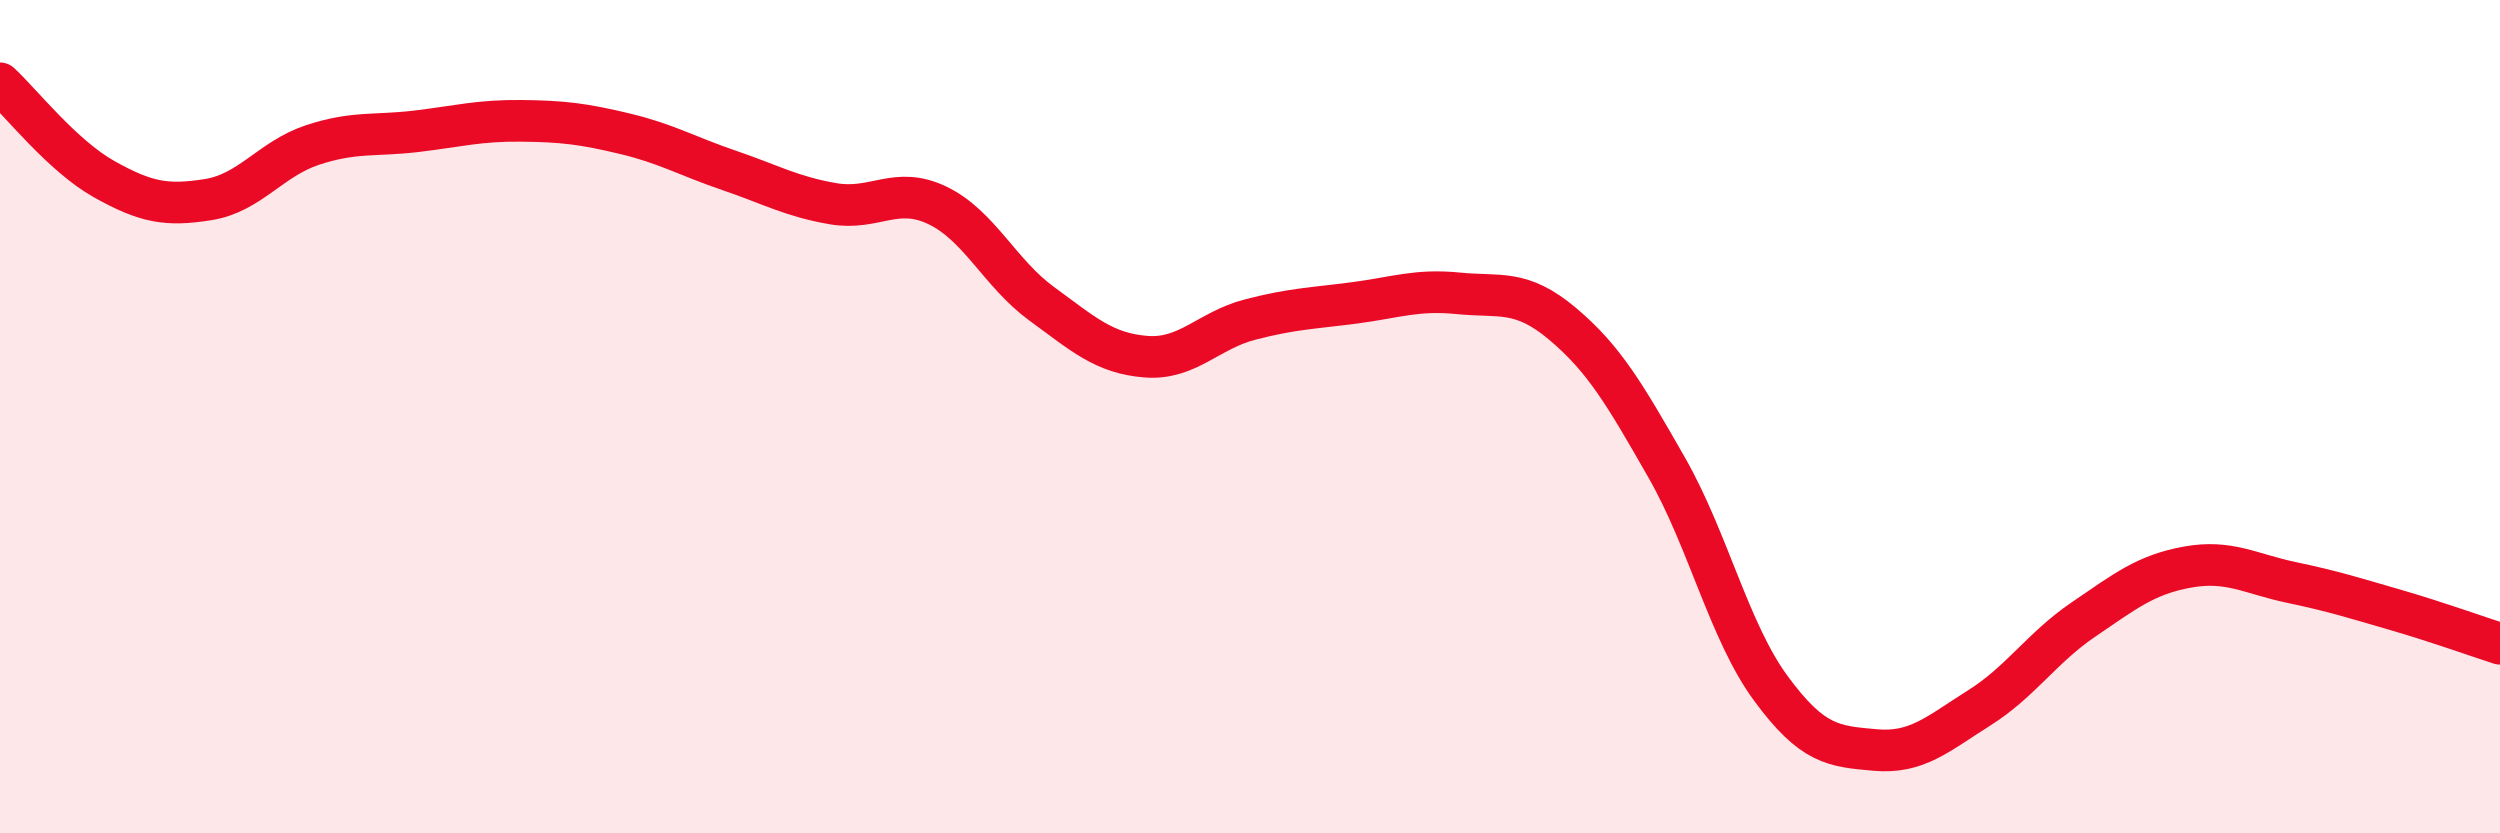
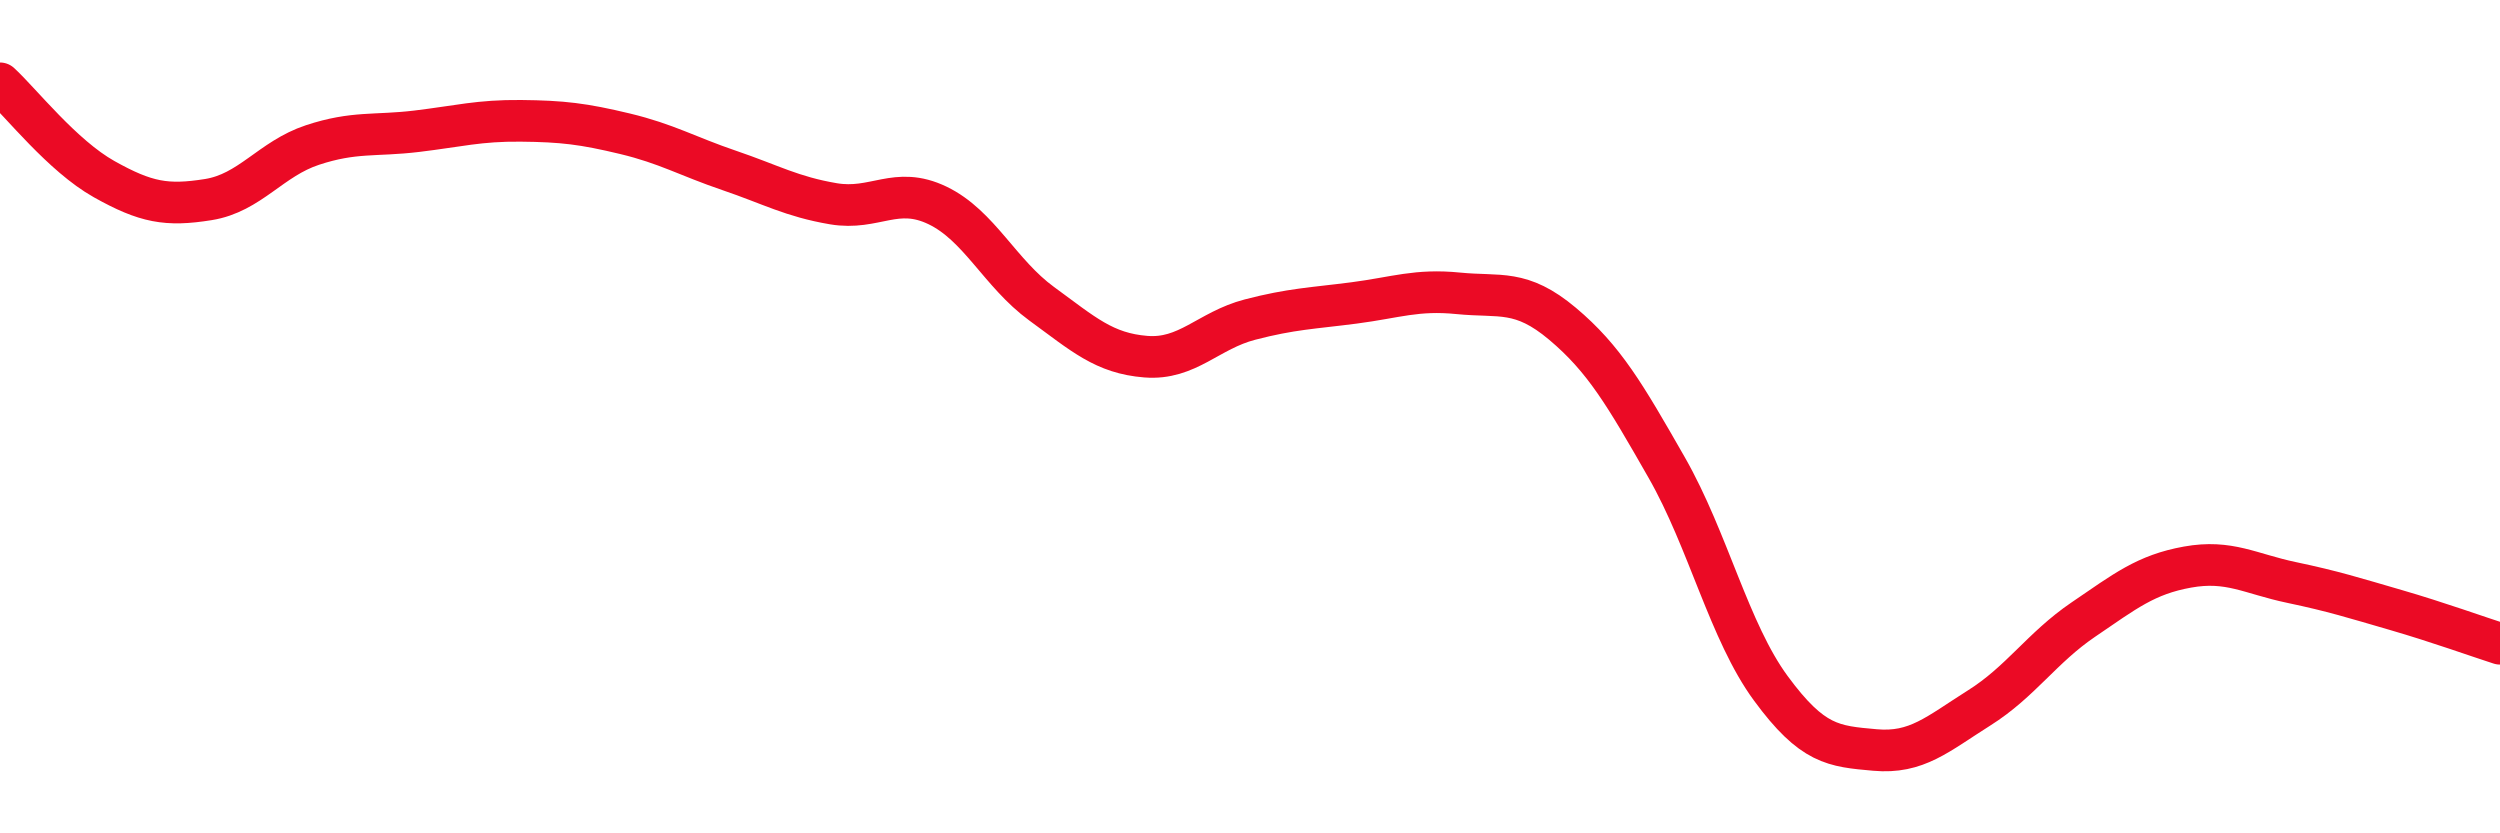
<svg xmlns="http://www.w3.org/2000/svg" width="60" height="20" viewBox="0 0 60 20">
-   <path d="M 0,2 C 0.5,2.46 1.5,3.74 2.5,4.3 C 3.5,4.86 4,4.95 5,4.79 C 6,4.63 6.5,3.81 7.5,3.48 C 8.5,3.15 9,3.27 10,3.15 C 11,3.03 11.5,2.89 12.5,2.9 C 13.5,2.91 14,2.97 15,3.21 C 16,3.45 16.5,3.75 17.5,4.09 C 18.5,4.43 19,4.72 20,4.89 C 21,5.06 21.5,4.45 22.5,4.93 C 23.5,5.41 24,6.56 25,7.29 C 26,8.02 26.5,8.48 27.5,8.56 C 28.5,8.64 29,7.93 30,7.67 C 31,7.41 31.5,7.4 32.5,7.27 C 33.5,7.14 34,6.94 35,7.04 C 36,7.14 36.5,6.93 37.5,7.77 C 38.5,8.61 39,9.47 40,11.22 C 41,12.97 41.5,15.16 42.5,16.52 C 43.5,17.88 44,17.91 45,18 C 46,18.09 46.5,17.62 47.5,16.99 C 48.5,16.36 49,15.55 50,14.87 C 51,14.19 51.5,13.79 52.5,13.61 C 53.5,13.43 54,13.77 55,13.98 C 56,14.19 56.5,14.35 57.5,14.64 C 58.5,14.93 59.5,15.29 60,15.45L60 20L0 20Z" fill="#EB0A25" opacity="0.1" stroke-linecap="round" stroke-linejoin="round" />
  <path d="M 0,2 C 0.5,2.46 1.5,3.74 2.5,4.3 C 3.5,4.86 4,4.95 5,4.79 C 6,4.63 6.5,3.81 7.5,3.48 C 8.5,3.15 9,3.27 10,3.15 C 11,3.03 11.5,2.89 12.5,2.9 C 13.5,2.91 14,2.97 15,3.21 C 16,3.45 16.5,3.75 17.5,4.09 C 18.5,4.43 19,4.72 20,4.89 C 21,5.06 21.5,4.45 22.5,4.93 C 23.5,5.41 24,6.56 25,7.29 C 26,8.02 26.5,8.48 27.5,8.56 C 28.5,8.64 29,7.93 30,7.67 C 31,7.41 31.5,7.4 32.5,7.27 C 33.5,7.14 34,6.94 35,7.04 C 36,7.14 36.5,6.93 37.5,7.77 C 38.5,8.61 39,9.47 40,11.22 C 41,12.97 41.5,15.16 42.5,16.52 C 43.5,17.88 44,17.91 45,18 C 46,18.09 46.5,17.62 47.5,16.99 C 48.5,16.36 49,15.55 50,14.87 C 51,14.19 51.5,13.79 52.5,13.61 C 53.5,13.43 54,13.77 55,13.98 C 56,14.19 56.5,14.35 57.5,14.64 C 58.5,14.93 59.5,15.29 60,15.45" stroke="#EB0A25" stroke-width="1" fill="none" stroke-linecap="round" stroke-linejoin="round" />
</svg>